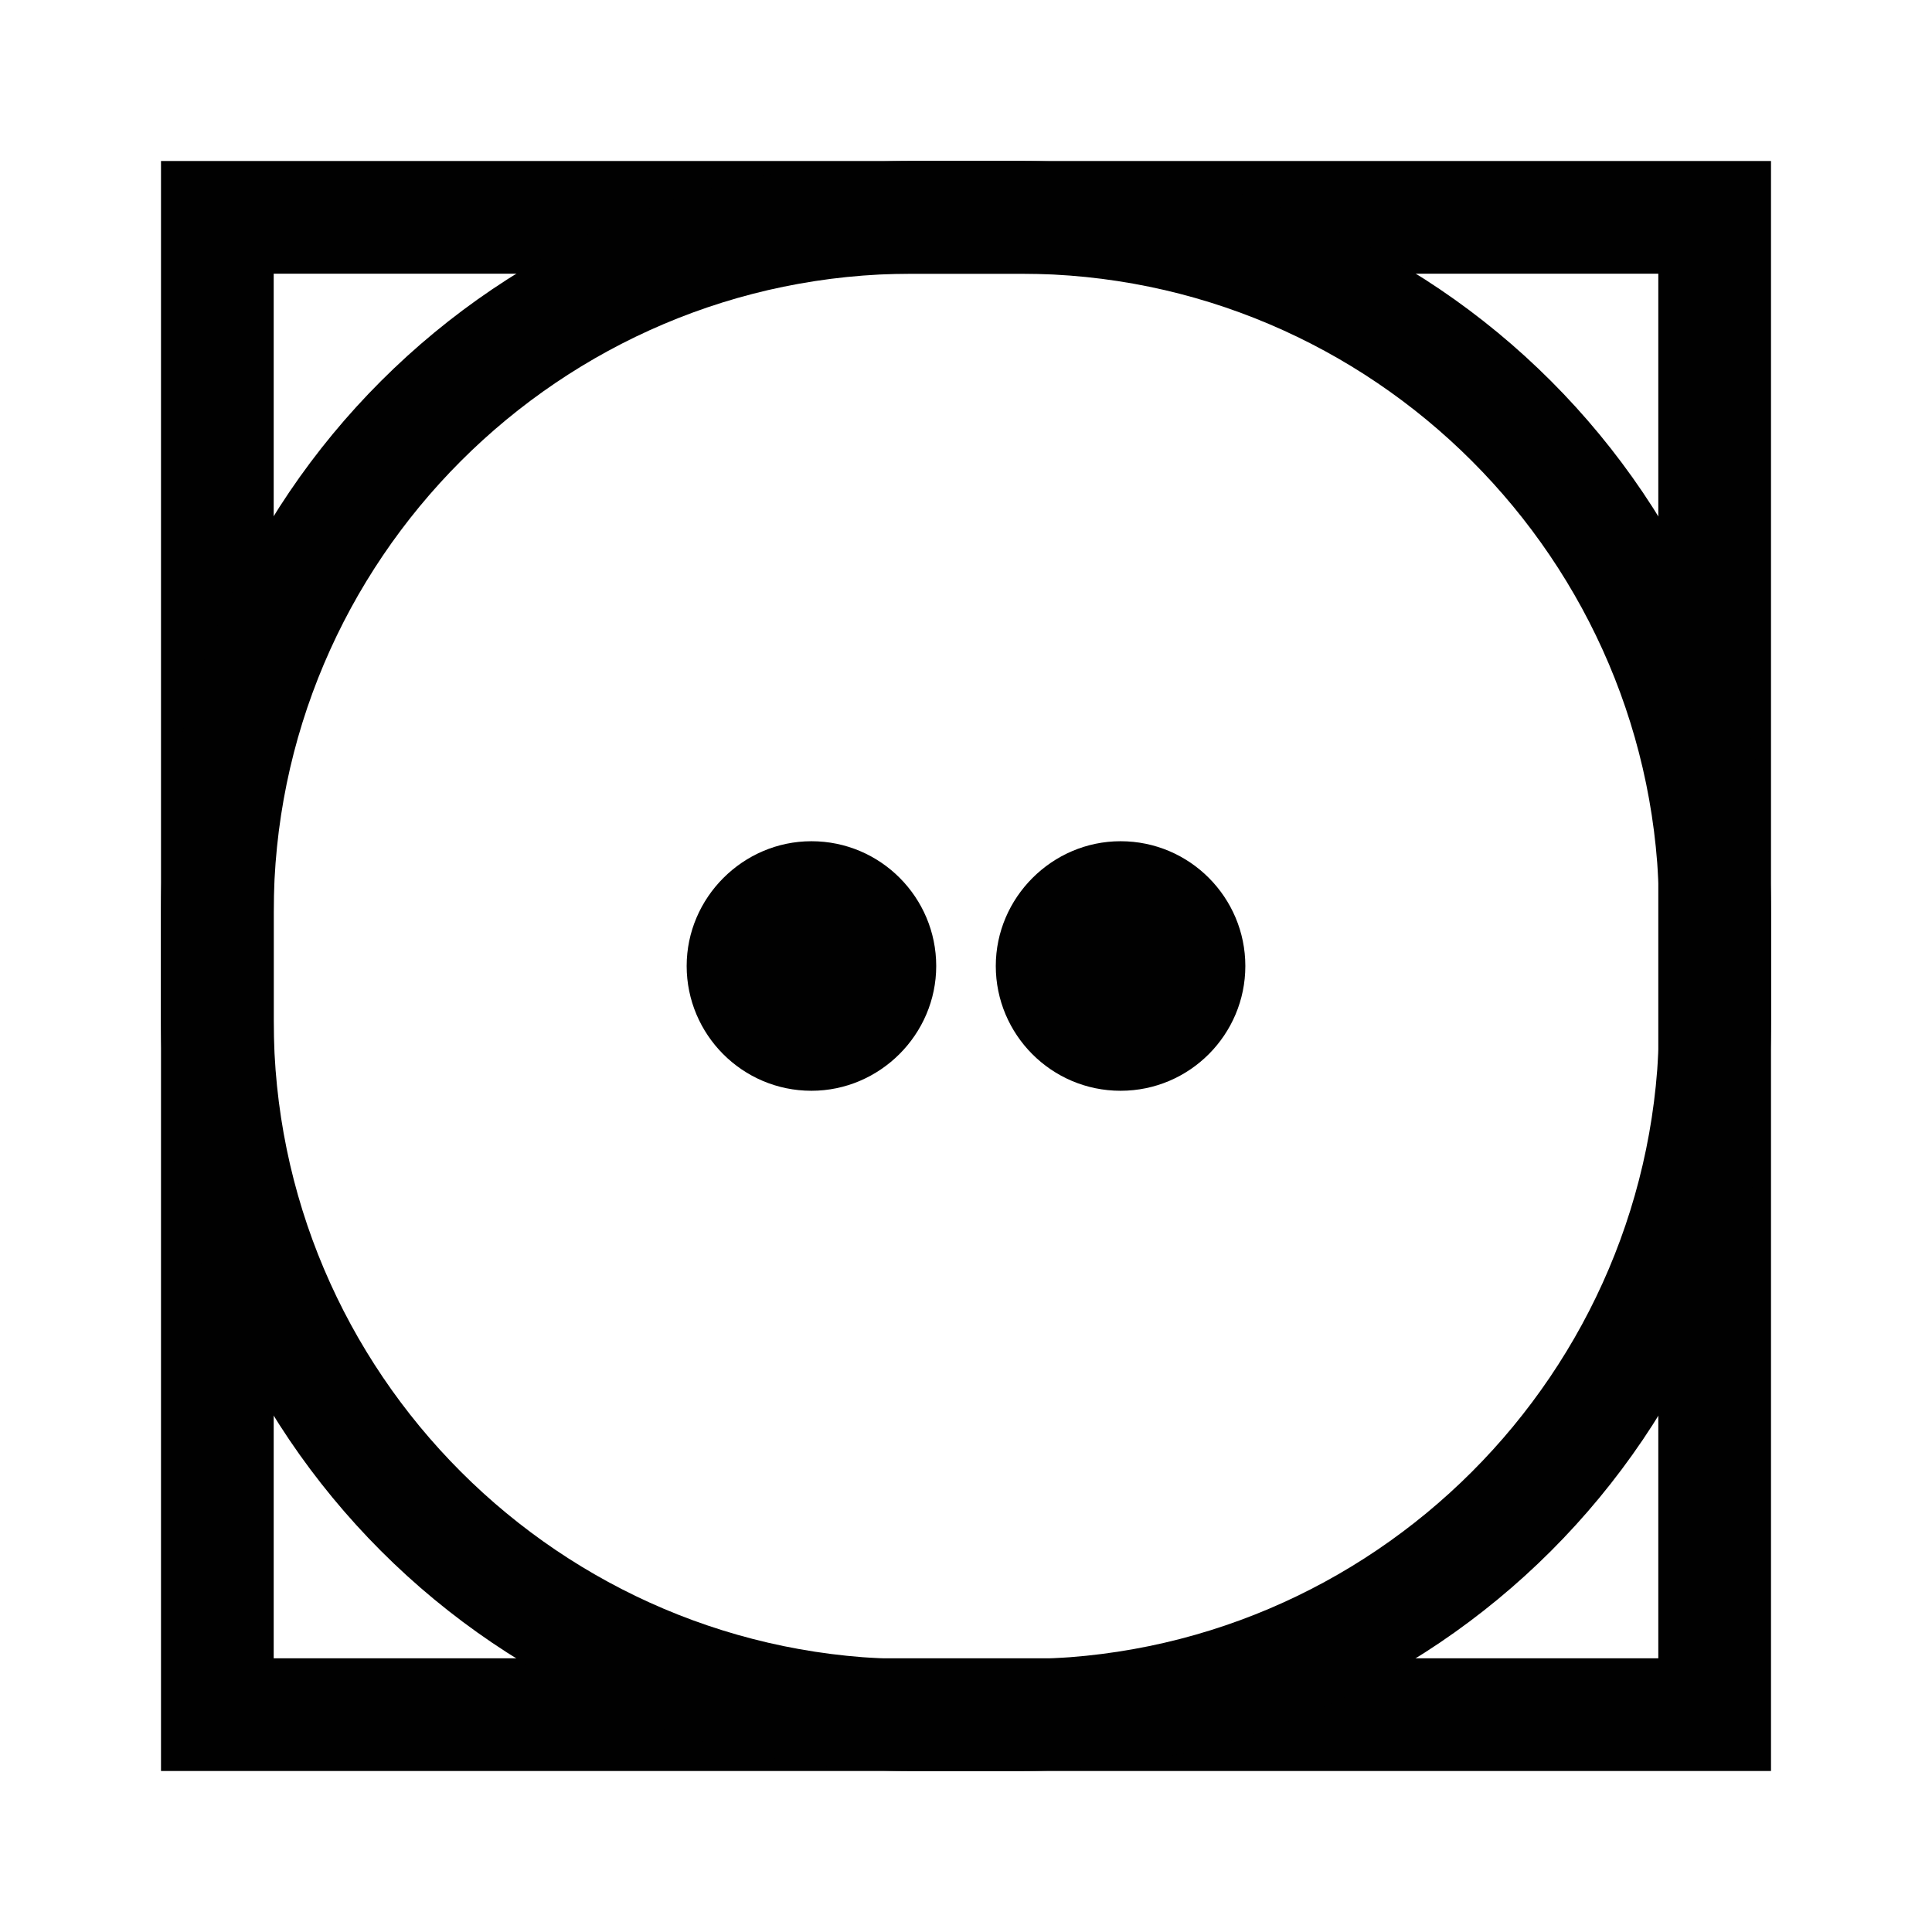
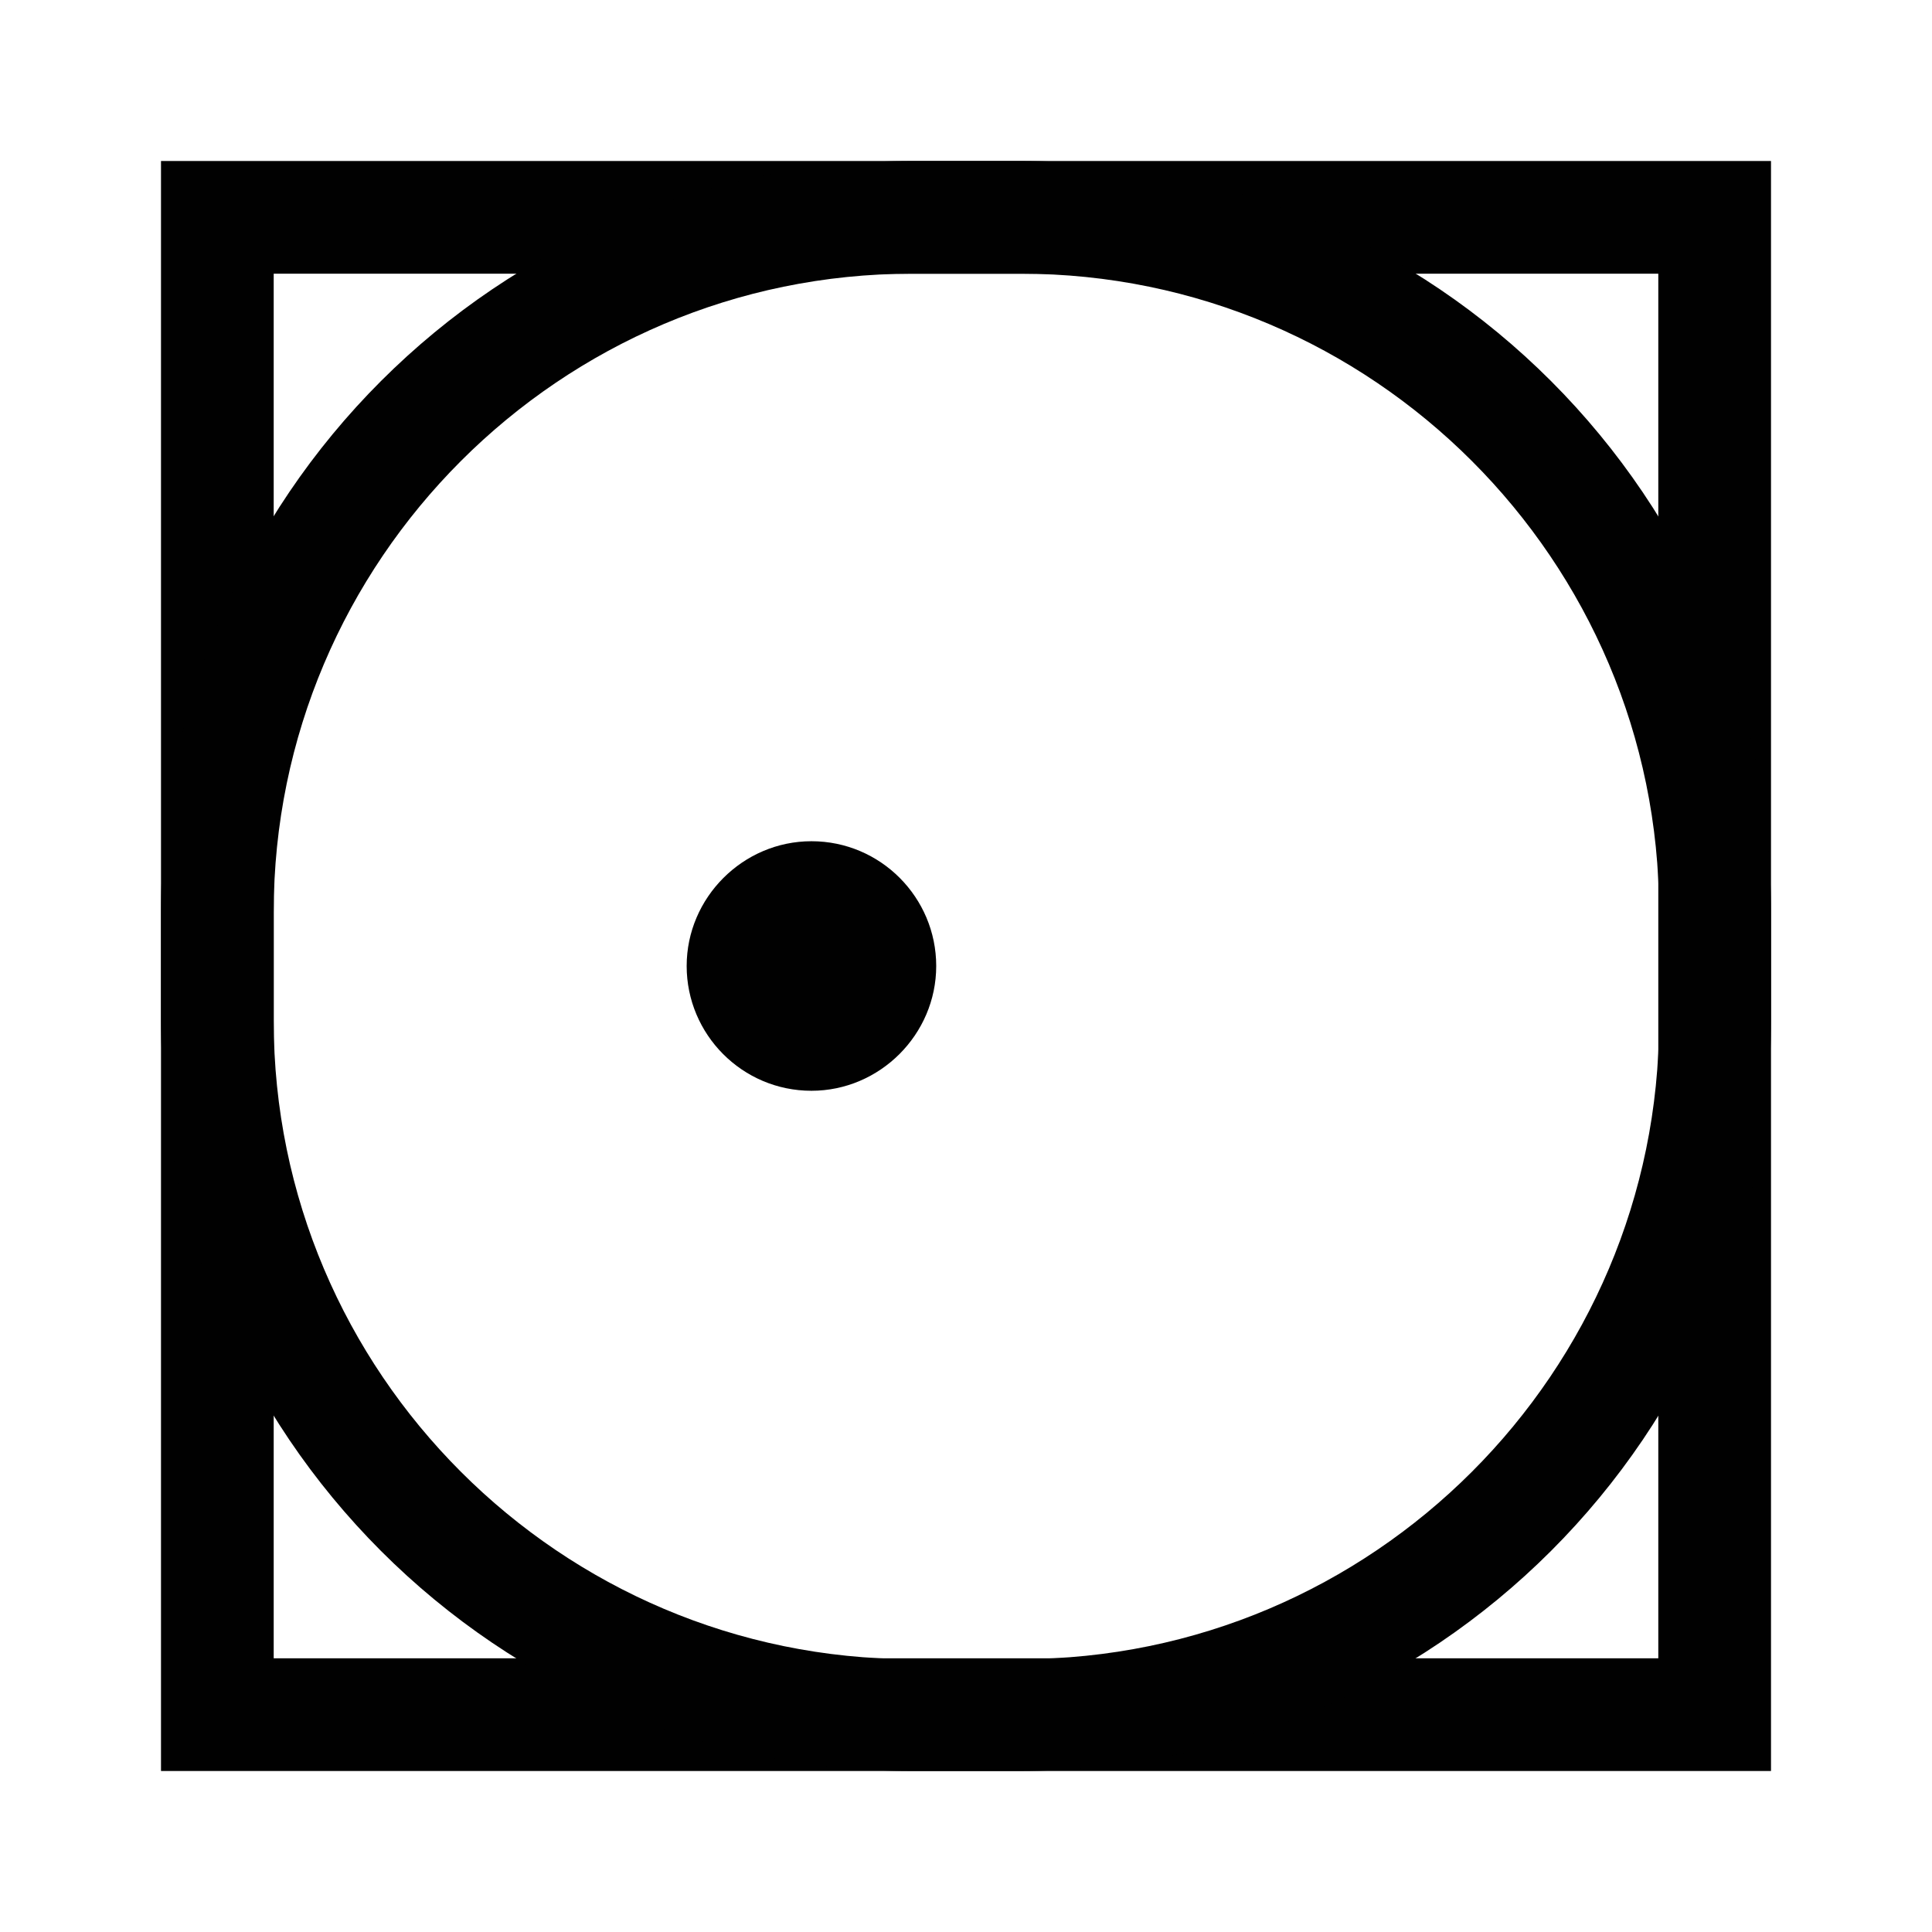
<svg xmlns="http://www.w3.org/2000/svg" width="24" height="24" viewBox="0 0 24 24" fill="none">
  <path d="M22 22H2V2H22V22ZM3.4 20.6H20.6V3.4H3.4V20.6Z" fill="#010101" />
  <path d="M12.67 22H11.32C6.18 22 2 17.82 2 12.67V11.32C2 6.18 6.18 2 11.33 2H12.68C17.82 2 22 6.18 22 11.33V12.68C22 17.82 17.82 22 12.67 22ZM11.33 3.4C6.96 3.4 3.4 6.96 3.4 11.33V12.68C3.4 17.05 6.96 20.61 11.33 20.61H12.68C17.05 20.61 20.61 17.05 20.61 12.68V11.33C20.61 6.96 17.05 3.4 12.68 3.4H11.33Z" fill="#010101" />
-   <path d="M10.081 12.85C10.55 12.85 10.931 12.47 10.931 12C10.931 11.531 10.55 11.15 10.081 11.15C9.611 11.15 9.23 11.531 9.23 12C9.23 12.47 9.611 12.85 10.081 12.85Z" fill="#010101" />
+   <path d="M10.081 12.85C10.931 11.531 10.55 11.15 10.081 11.15C9.611 11.15 9.23 11.531 9.23 12C9.23 12.47 9.611 12.85 10.081 12.85Z" fill="#010101" />
  <path d="M10.08 13.55C9.22 13.55 8.53 12.85 8.53 12C8.53 11.15 9.23 10.45 10.08 10.45C10.94 10.45 11.63 11.15 11.63 12C11.63 12.85 10.93 13.55 10.08 13.55ZM10.08 11.84C9.99 11.84 9.92 11.91 9.92 12C9.92 12.17 10.23 12.17 10.23 12C10.24 11.91 10.17 11.84 10.08 11.84Z" fill="#010101" />
-   <path d="M13.92 12.85C14.39 12.85 14.77 12.47 14.77 12C14.77 11.531 14.39 11.15 13.92 11.15C13.451 11.15 13.07 11.531 13.07 12C13.07 12.47 13.451 12.85 13.92 12.85Z" fill="#010101" />
-   <path d="M13.92 13.55C13.06 13.55 12.37 12.85 12.37 12C12.37 11.15 13.07 10.45 13.92 10.45C14.78 10.45 15.47 11.15 15.47 12C15.47 12.85 14.78 13.55 13.92 13.55ZM13.92 11.84C13.83 11.84 13.76 11.91 13.76 12C13.76 12.17 14.07 12.17 14.07 12C14.08 11.91 14.01 11.84 13.92 11.84Z" fill="#010101" />
</svg>